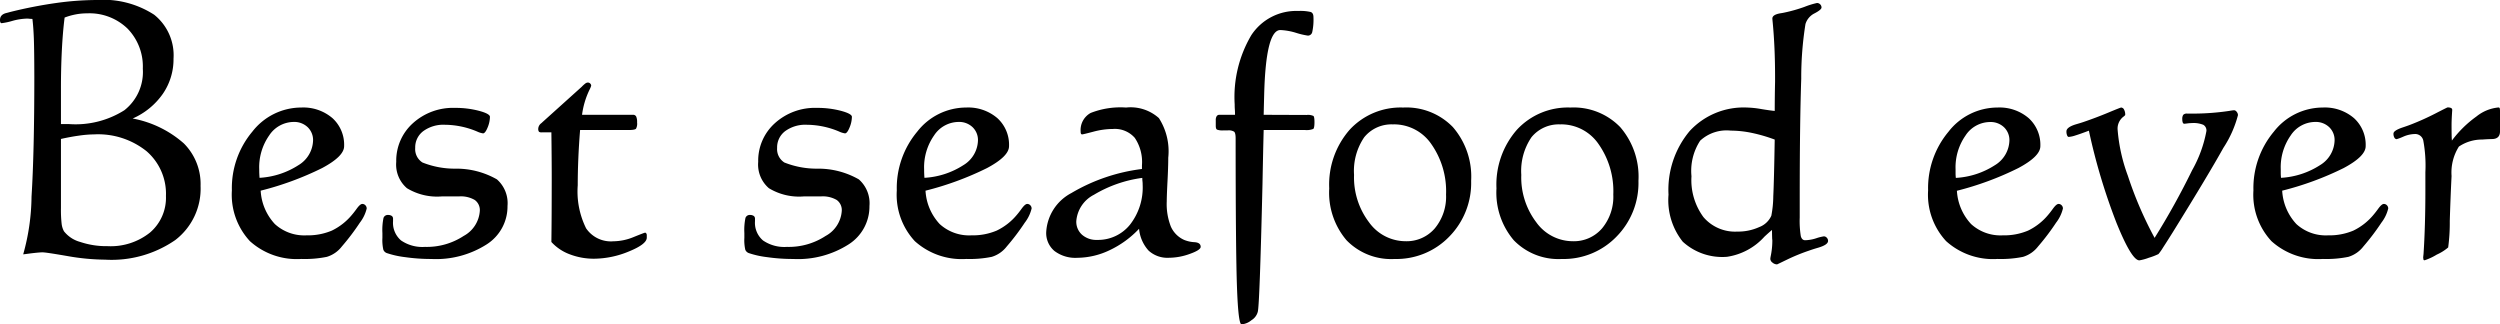
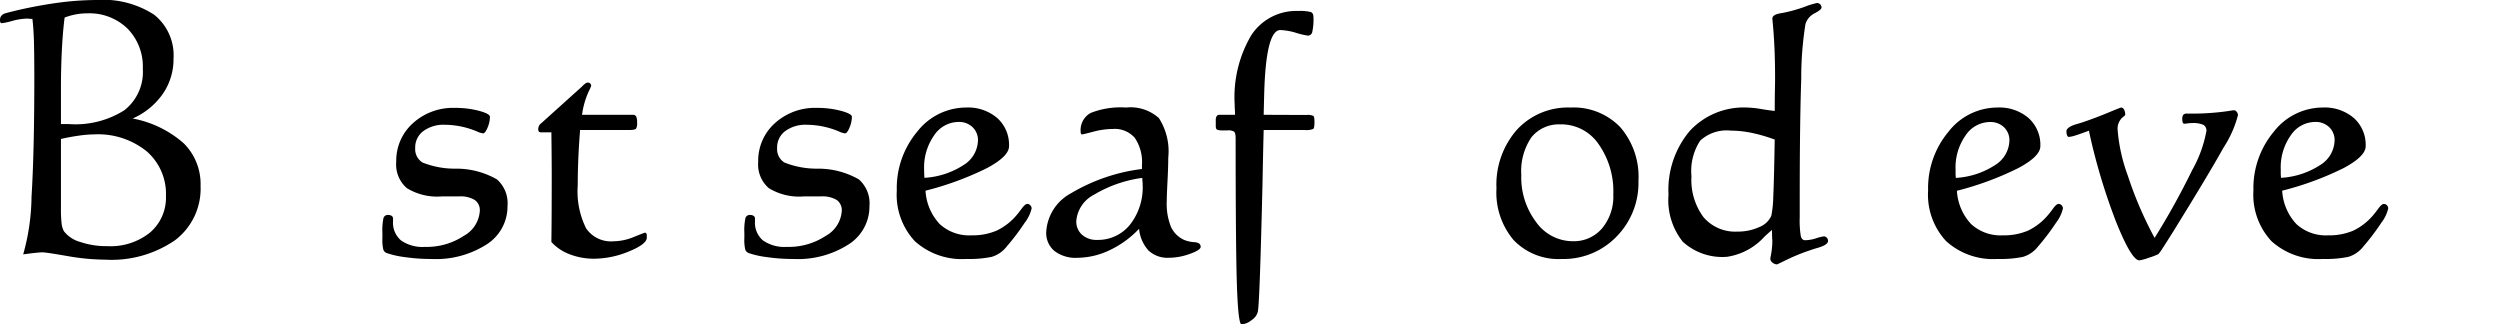
<svg xmlns="http://www.w3.org/2000/svg" width="194.184" height="25.191" viewBox="0 0 194.184 25.191">
  <defs>
    <clipPath id="clip-path">
      <rect id="長方形_776" data-name="長方形 776" width="194.184" height="25.191" transform="translate(0 0)" fill="none" />
    </clipPath>
  </defs>
  <g id="ttl_en" transform="translate(0 0)">
    <g id="グループ_806" data-name="グループ 806" clip-path="url(#clip-path)">
      <path id="パス_30179" data-name="パス 30179" d="M1.8,19.762a17,17,0,0,0,.649-4.485q.216-3.461.217-9.3Q2.662,3.9,2.629,3T2.517,1.469a2.322,2.322,0,0,1-.236-.013c-.087-.009-.139-.013-.156-.013A4.732,4.732,0,0,0,.97,1.62,5.079,5.079,0,0,1,.13,1.8a.1.1,0,0,1-.1-.066A.413.413,0,0,1,0,1.548C0,1.259.179,1.076.537,1,.642.971.725.949.787.932a34.871,34.871,0,0,1,3.58-.7A23.372,23.372,0,0,1,7.527,0a7.254,7.254,0,0,1,4.451,1.147,4.029,4.029,0,0,1,1.5,3.416,4.73,4.73,0,0,1-.832,2.728,5.586,5.586,0,0,1-2.342,1.914,8.291,8.291,0,0,1,3.975,1.934,4.458,4.458,0,0,1,1.3,3.3,5.024,5.024,0,0,1-1.968,4.209A8.7,8.7,0,0,1,8.17,20.169a17.448,17.448,0,0,1-2.944-.282C4.136,19.7,3.5,19.6,3.3,19.6c-.148,0-.45.026-.9.079q-.381.052-.6.078M4.734,9.639h.643A7.1,7.1,0,0,0,9.658,8.564a3.774,3.774,0,0,0,1.435-3.227A4.214,4.214,0,0,0,9.907,2.223,4.246,4.246,0,0,0,6.766,1.037a4.679,4.679,0,0,0-.9.085,4.939,4.939,0,0,0-.847.242q-.145,1.142-.216,2.564T4.734,6.9Zm0,1.154v5.376a9.606,9.606,0,0,0,.053,1.207,1.591,1.591,0,0,0,.183.59,2.407,2.407,0,0,0,1.258.826,6.369,6.369,0,0,0,2.125.328,4.891,4.891,0,0,0,3.305-1.062,3.555,3.555,0,0,0,1.232-2.833,4.372,4.372,0,0,0-1.508-3.481A6.019,6.019,0,0,0,7.3,10.439a8.448,8.448,0,0,0-1.14.092q-.671.091-1.43.262" />
-       <path id="パス_30180" data-name="パス 30180" d="M20.248,14.818a4.13,4.13,0,0,0,1.1,2.583,3.381,3.381,0,0,0,2.464.879,4.786,4.786,0,0,0,1.961-.367,4.667,4.667,0,0,0,1.58-1.246c.086-.1.2-.245.328-.42.192-.271.344-.406.459-.406a.323.323,0,0,1,.243.105.358.358,0,0,1,.1.249,2.874,2.874,0,0,1-.531,1.1,17.727,17.727,0,0,1-1.4,1.849,2.31,2.31,0,0,1-1.167.807,8.627,8.627,0,0,1-1.98.163,5.438,5.438,0,0,1-3.994-1.383,5.3,5.3,0,0,1-1.4-3.94,6.823,6.823,0,0,1,1.588-4.564,4.822,4.822,0,0,1,3.8-1.875,3.479,3.479,0,0,1,2.419.82,2.79,2.79,0,0,1,.911,2.183q0,.787-1.711,1.7a23.644,23.644,0,0,1-4.779,1.757m-.08-1a6.219,6.219,0,0,0,3.023-.983,2.315,2.315,0,0,0,1.135-1.915,1.381,1.381,0,0,0-.42-1.036,1.5,1.5,0,0,0-1.089-.406,2.294,2.294,0,0,0-1.9,1.049,4.3,4.3,0,0,0-.773,2.623c0,.105,0,.214.005.327s.012.228.02.341" />
      <path id="パス_30181" data-name="パス 30181" d="M33.519,20.116a14.225,14.225,0,0,1-2.06-.144,7.006,7.006,0,0,1-1.416-.315.456.456,0,0,1-.268-.262,3.383,3.383,0,0,1-.072-.918V18.1a4.622,4.622,0,0,1,.085-1.174.354.354,0,0,1,.374-.229.485.485,0,0,1,.282.085.269.269,0,0,1,.085.216v.184a1.8,1.8,0,0,0,.623,1.495,2.928,2.928,0,0,0,1.855.5,5.224,5.224,0,0,0,3.01-.852,2.386,2.386,0,0,0,1.252-1.941.966.966,0,0,0-.394-.852,2.139,2.139,0,0,0-1.218-.276H34.319a4.514,4.514,0,0,1-2.708-.636,2.416,2.416,0,0,1-.833-2.052,3.909,3.909,0,0,1,1.285-2.99A4.63,4.63,0,0,1,35.342,8.38a7.118,7.118,0,0,1,1.868.229q.846.229.846.465a2.243,2.243,0,0,1-.183.834c-.123.3-.242.452-.355.452a1.693,1.693,0,0,1-.459-.144,6.532,6.532,0,0,0-2.5-.525,2.653,2.653,0,0,0-1.679.492,1.575,1.575,0,0,0-.629,1.305,1.228,1.228,0,0,0,.564,1.134,6.762,6.762,0,0,0,2.583.478,6.342,6.342,0,0,1,3.2.833A2.466,2.466,0,0,1,39.42,16a3.487,3.487,0,0,1-1.62,2.983,7.319,7.319,0,0,1-4.281,1.134" />
      <path id="パス_30182" data-name="パス 30182" d="M42.828,18.792q.015-1.167.02-2.3t.007-2.5q0-.826-.007-1.758t-.02-1.954h-.747a.328.328,0,0,1-.216-.046.363.363,0,0,1-.059-.216.566.566,0,0,1,.236-.446,1.363,1.363,0,0,0,.1-.092l3.043-2.74a2.269,2.269,0,0,1,.3-.269.344.344,0,0,1,.184-.059.251.251,0,0,1,.171.072.236.236,0,0,1,.079.177,1.718,1.718,0,0,1-.132.315,6.321,6.321,0,0,0-.577,1.94h3.947a.266.266,0,0,1,.256.132,1.032,1.032,0,0,1,.072.459A.826.826,0,0,1,49.4,10c-.061.065-.261.1-.6.1H45.058q-.093,1.154-.138,2.236t-.045,2.052a6.455,6.455,0,0,0,.648,3.344,2.328,2.328,0,0,0,2.117,1.01,4.223,4.223,0,0,0,1.588-.335q.826-.335.878-.334a.11.11,0,0,1,.092.059.22.22,0,0,1,.04.124v.2q0,.511-1.39,1.075a7.136,7.136,0,0,1-2.689.564,5.194,5.194,0,0,1-1.9-.341,3.64,3.64,0,0,1-1.43-.957" />
      <path id="パス_30183" data-name="パス 30183" d="M61.633,20.116a14.221,14.221,0,0,1-2.059-.144,6.972,6.972,0,0,1-1.416-.315.461.461,0,0,1-.269-.262,3.383,3.383,0,0,1-.072-.918V18.1a4.6,4.6,0,0,1,.086-1.174.354.354,0,0,1,.373-.229.492.492,0,0,1,.283.085.269.269,0,0,1,.084.216v.184a1.8,1.8,0,0,0,.623,1.495,2.93,2.93,0,0,0,1.855.5,5.22,5.22,0,0,0,3.01-.852,2.386,2.386,0,0,0,1.252-1.941.968.968,0,0,0-.393-.852,2.143,2.143,0,0,0-1.219-.276H62.434a4.515,4.515,0,0,1-2.709-.636,2.418,2.418,0,0,1-.832-2.052,3.905,3.905,0,0,1,1.285-2.99A4.628,4.628,0,0,1,63.456,8.38a7.118,7.118,0,0,1,1.868.229c.565.153.846.308.846.465a2.224,2.224,0,0,1-.183.834q-.185.451-.354.452a1.693,1.693,0,0,1-.459-.144,6.537,6.537,0,0,0-2.505-.525,2.655,2.655,0,0,0-1.679.492,1.575,1.575,0,0,0-.628,1.305,1.229,1.229,0,0,0,.563,1.134,6.772,6.772,0,0,0,2.583.478,6.342,6.342,0,0,1,3.2.833A2.466,2.466,0,0,1,67.534,16a3.485,3.485,0,0,1-1.62,2.983,7.317,7.317,0,0,1-4.281,1.134" />
      <path id="パス_30184" data-name="パス 30184" d="M71.888,14.818a4.13,4.13,0,0,0,1.1,2.583,3.384,3.384,0,0,0,2.465.879,4.781,4.781,0,0,0,1.96-.367A4.661,4.661,0,0,0,79,16.667c.086-.1.2-.245.327-.42.193-.271.345-.406.459-.406a.321.321,0,0,1,.243.105.354.354,0,0,1,.1.249,2.89,2.89,0,0,1-.531,1.1,17.869,17.869,0,0,1-1.4,1.849,2.317,2.317,0,0,1-1.168.807,8.627,8.627,0,0,1-1.98.163,5.436,5.436,0,0,1-3.993-1.383,5.3,5.3,0,0,1-1.4-3.94,6.827,6.827,0,0,1,1.587-4.564,4.825,4.825,0,0,1,3.8-1.875,3.477,3.477,0,0,1,2.419.82,2.791,2.791,0,0,1,.912,2.183q0,.787-1.711,1.7a23.656,23.656,0,0,1-4.78,1.757m-.079-1a6.222,6.222,0,0,0,3.023-.983,2.314,2.314,0,0,0,1.134-1.915,1.38,1.38,0,0,0-.419-1.036,1.5,1.5,0,0,0-1.09-.406,2.292,2.292,0,0,0-1.9,1.049,4.3,4.3,0,0,0-.773,2.623c0,.105,0,.214.005.327s.011.228.02.341" />
      <path id="パス_30185" data-name="パス 30185" d="M88.477,17.768a7.56,7.56,0,0,1-2.289,1.666,5.908,5.908,0,0,1-2.511.59,2.691,2.691,0,0,1-1.776-.531,1.816,1.816,0,0,1-.637-1.476,3.652,3.652,0,0,1,1.954-3.022A14.149,14.149,0,0,1,88.7,13.126v-.288a3.355,3.355,0,0,0-.558-2.131,2.056,2.056,0,0,0-1.7-.689,5.953,5.953,0,0,0-1.514.21q-.793.21-.873.21a.094.094,0,0,1-.092-.053.371.371,0,0,1-.025-.157,1.512,1.512,0,0,1,.779-1.455,6.325,6.325,0,0,1,2.748-.42,3.293,3.293,0,0,1,2.551.82,4.77,4.77,0,0,1,.727,3.075q0,.695-.059,1.829t-.059,1.58a4.778,4.778,0,0,0,.322,1.947,2.038,2.038,0,0,0,1.029,1.03,2.42,2.42,0,0,0,.806.177c.32.022.479.142.479.361q0,.249-.847.55a4.809,4.809,0,0,1-1.619.3,2.168,2.168,0,0,1-1.58-.557,2.908,2.908,0,0,1-.74-1.7m.248-3.947a9.819,9.819,0,0,0-3.756,1.312A2.518,2.518,0,0,0,83.6,17.178a1.349,1.349,0,0,0,.446,1.056,1.681,1.681,0,0,0,1.167.4,3.184,3.184,0,0,0,2.551-1.174,4.689,4.689,0,0,0,.99-3.127c0-.053,0-.134-.013-.243s-.014-.2-.014-.269" />
      <path id="パス_30186" data-name="パス 30186" d="M98.154,10.1q-.041,1.534-.092,4.209-.223,9.443-.367,9.914a1.08,1.08,0,0,1-.492.649,1.377,1.377,0,0,1-.768.322q-.249,0-.353-2.84T95.976,10.74q0-.406-.117-.512a.816.816,0,0,0-.5-.1h-.341a1.2,1.2,0,0,1-.485-.059c-.069-.039-.1-.137-.1-.3V9.337a.551.551,0,0,1,.073-.315.242.242,0,0,1,.215-.105h1.207c0-.1,0-.234-.013-.413s-.013-.313-.013-.4a9.44,9.44,0,0,1,1.291-5.37A4.174,4.174,0,0,1,100.842.852a3.54,3.54,0,0,1,.963.079c.145.052.216.188.216.406a4.482,4.482,0,0,1-.092,1.141.346.346,0,0,1-.339.289,5.866,5.866,0,0,1-.918-.216,4.825,4.825,0,0,0-1.221-.217q-1.128,0-1.258,5.006-.027,1.026-.039,1.577l3.33.013a1.007,1.007,0,0,1,.537.078c.053.052.079.212.079.48,0,.294-.03.469-.092.525a1.363,1.363,0,0,1-.655.084Z" />
-       <path id="パス_30187" data-name="パス 30187" d="M108.985,8.353a5.025,5.025,0,0,1,3.868,1.522,5.871,5.871,0,0,1,1.416,4.17,5.942,5.942,0,0,1-1.7,4.334,5.709,5.709,0,0,1-4.249,1.737,4.825,4.825,0,0,1-3.73-1.455,5.7,5.7,0,0,1-1.344-4.026,6.465,6.465,0,0,1,1.586-4.557,5.386,5.386,0,0,1,4.157-1.725m-.747,1.312a2.723,2.723,0,0,0-2.281,1,4.643,4.643,0,0,0-.787,2.918,5.761,5.761,0,0,0,1.16,3.678,3.5,3.5,0,0,0,2.839,1.476,2.881,2.881,0,0,0,2.275-1,3.841,3.841,0,0,0,.872-2.623,6.367,6.367,0,0,0-1.147-3.927,3.518,3.518,0,0,0-2.931-1.528" />
      <path id="パス_30188" data-name="パス 30188" d="M121.98,8.353a5.031,5.031,0,0,1,3.869,1.522,5.88,5.88,0,0,1,1.416,4.17,5.939,5.939,0,0,1-1.705,4.334,5.708,5.708,0,0,1-4.248,1.737,4.825,4.825,0,0,1-3.731-1.455,5.709,5.709,0,0,1-1.345-4.026,6.462,6.462,0,0,1,1.588-4.557,5.383,5.383,0,0,1,4.156-1.725m-.747,1.312a2.726,2.726,0,0,0-2.282,1,4.65,4.65,0,0,0-.787,2.918,5.756,5.756,0,0,0,1.161,3.678,3.5,3.5,0,0,0,2.839,1.476,2.882,2.882,0,0,0,2.275-1,3.841,3.841,0,0,0,.872-2.623,6.367,6.367,0,0,0-1.147-3.927,3.519,3.519,0,0,0-2.931-1.528" />
      <path id="パス_30189" data-name="パス 30189" d="M137.638,17.861q-.222.183-.59.524a4.868,4.868,0,0,1-2.9,1.561,4.536,4.536,0,0,1-3.443-1.174A5.174,5.174,0,0,1,129.6,15.12a7.107,7.107,0,0,1,1.645-4.944A5.7,5.7,0,0,1,135.7,8.353a7.4,7.4,0,0,1,1.107.118c.477.079.824.127,1.043.145q0-1.05.026-2.256V5.954q0-2.283-.183-4.2-.027-.263-.027-.315,0-.3.629-.407c.114-.017.211-.035.289-.052a11.721,11.721,0,0,0,1.575-.446,6.256,6.256,0,0,1,.969-.3.339.339,0,0,1,.249.1.338.338,0,0,1,.106.25c0,.113-.18.264-.538.452a1.368,1.368,0,0,0-.708.832,26.357,26.357,0,0,0-.328,4.242q-.118,3.509-.118,9.186V16.89a7.473,7.473,0,0,0,.084,1.449q.085.321.335.321a3.005,3.005,0,0,0,.853-.15,3.336,3.336,0,0,1,.6-.151.3.3,0,0,1,.229.105.351.351,0,0,1,.1.249q0,.3-.761.525c-.3.087-.542.166-.735.235a14.918,14.918,0,0,0-1.684.689q-.768.373-.78.374a.554.554,0,0,1-.354-.138.378.378,0,0,1-.171-.282,1.282,1.282,0,0,1,.027-.2,6.007,6.007,0,0,0,.13-1.233,1.094,1.094,0,0,0-.013-.131c-.008-.236-.013-.468-.013-.695m.21-7.016a12.229,12.229,0,0,0-1.777-.518,8.11,8.11,0,0,0-1.633-.177,3.025,3.025,0,0,0-2.379.78,4.278,4.278,0,0,0-.676,2.761,4.844,4.844,0,0,0,.932,3.179,3.23,3.23,0,0,0,2.635,1.122,3.96,3.96,0,0,0,1.691-.348,1.671,1.671,0,0,0,.945-.885,8.31,8.31,0,0,0,.151-1.508q.059-1.22.111-4.406" />
      <path id="パス_30190" data-name="パス 30190" d="M152,14.818a4.131,4.131,0,0,0,1.1,2.583,3.384,3.384,0,0,0,2.465.879,4.781,4.781,0,0,0,1.96-.367,4.66,4.66,0,0,0,1.581-1.246c.086-.1.2-.245.327-.42.193-.271.345-.406.459-.406a.321.321,0,0,1,.243.105.354.354,0,0,1,.1.249,2.891,2.891,0,0,1-.531,1.1,17.868,17.868,0,0,1-1.4,1.849,2.317,2.317,0,0,1-1.168.807,8.627,8.627,0,0,1-1.98.163,5.436,5.436,0,0,1-3.993-1.383,5.3,5.3,0,0,1-1.4-3.94,6.827,6.827,0,0,1,1.587-4.564,4.825,4.825,0,0,1,3.8-1.875,3.477,3.477,0,0,1,2.419.82,2.791,2.791,0,0,1,.912,2.183q0,.787-1.711,1.7A23.656,23.656,0,0,1,152,14.818m-.079-1a6.222,6.222,0,0,0,3.023-.983,2.314,2.314,0,0,0,1.134-1.915,1.38,1.38,0,0,0-.419-1.036,1.5,1.5,0,0,0-1.09-.406,2.292,2.292,0,0,0-1.9,1.049,4.3,4.3,0,0,0-.773,2.623c0,.105,0,.214,0,.327s.011.228.02.341" />
      <path id="パス_30191" data-name="パス 30191" d="M162.252,10.15q-.655.249-1.036.367a2.154,2.154,0,0,1-.525.118c-.052,0-.1-.039-.13-.118a.764.764,0,0,1-.053-.315c0-.21.236-.388.708-.537.245-.07.446-.132.6-.184q1-.341,1.942-.734t1-.394a.265.265,0,0,1,.224.158.8.8,0,0,1,.091.406c0,.026-.04.07-.118.131a1.162,1.162,0,0,0-.472,1.023,13.224,13.224,0,0,0,.793,3.574,29.1,29.1,0,0,0,2.08,4.832,57.752,57.752,0,0,0,2.917-5.259,9.78,9.78,0,0,0,1.108-3.042.51.51,0,0,0-.236-.479,1.982,1.982,0,0,0-.892-.137,2.681,2.681,0,0,0-.348.026c-.135.018-.215.026-.243.026a.125.125,0,0,1-.117-.091.7.7,0,0,1-.039-.263.574.574,0,0,1,.072-.334.367.367,0,0,1,.308-.1h.511a19.237,19.237,0,0,0,2.753-.209,3.768,3.768,0,0,1,.381-.053.267.267,0,0,1,.2.125.407.407,0,0,1,.1.255,8.523,8.523,0,0,1-1.134,2.544q-1.136,2.046-3.915,6.531-.484.774-.78,1.226a3.77,3.77,0,0,1-.348.492,5.079,5.079,0,0,1-.754.288,3.739,3.739,0,0,1-.727.2q-.6,0-1.79-2.944a46.847,46.847,0,0,1-2.131-7.127" />
      <path id="パス_30192" data-name="パス 30192" d="M177.266,14.818a4.136,4.136,0,0,0,1.1,2.583,3.385,3.385,0,0,0,2.465.879,4.786,4.786,0,0,0,1.961-.367,4.667,4.667,0,0,0,1.58-1.246c.086-.1.2-.245.328-.42.193-.271.344-.406.459-.406a.323.323,0,0,1,.243.105.353.353,0,0,1,.1.249,2.9,2.9,0,0,1-.53,1.1,18.037,18.037,0,0,1-1.4,1.849,2.313,2.313,0,0,1-1.168.807,8.621,8.621,0,0,1-1.98.163,5.432,5.432,0,0,1-3.992-1.383,5.293,5.293,0,0,1-1.4-3.94,6.827,6.827,0,0,1,1.586-4.564,4.826,4.826,0,0,1,3.8-1.875,3.48,3.48,0,0,1,2.42.82,2.791,2.791,0,0,1,.912,2.183q0,.787-1.712,1.7a23.61,23.61,0,0,1-4.78,1.757m-.078-1a6.222,6.222,0,0,0,3.022-.983,2.312,2.312,0,0,0,1.134-1.915,1.379,1.379,0,0,0-.418-1.036,1.5,1.5,0,0,0-1.091-.406,2.291,2.291,0,0,0-1.9,1.049,4.289,4.289,0,0,0-.773,2.623c0,.105,0,.214,0,.327s.011.228.021.341" />
-       <path id="パス_30193" data-name="パス 30193" d="M190.445,10.923a8.652,8.652,0,0,1,1.908-1.875,3.2,3.2,0,0,1,1.7-.7c.062,0,.1.022.112.066a1.246,1.246,0,0,1,.02.275V10.2c0,.393-.211.6-.631.6q-.419.013-.746.039a3.212,3.212,0,0,0-1.816.545,3.773,3.773,0,0,0-.57,2.288q-.079,1.534-.139,3.488a14.36,14.36,0,0,1-.124,2.059,3.643,3.643,0,0,1-.886.557,4.493,4.493,0,0,1-.937.439c-.053,0-.083-.013-.092-.039a1.066,1.066,0,0,1-.026-.183c0-.018.008-.1.026-.262q.144-2.165.144-5V13.375a10.672,10.672,0,0,0-.164-2.465.64.64,0,0,0-.648-.5,2.344,2.344,0,0,0-.893.2,4.483,4.483,0,0,1-.523.2.208.208,0,0,1-.178-.118.588.588,0,0,1-.072-.315c0-.157.231-.314.695-.472q.393-.13.629-.222a19.956,19.956,0,0,0,1.915-.859c.62-.32.94-.479.957-.479a.623.623,0,0,1,.282.046.169.169,0,0,1,.085.164c-.035.507-.051.883-.051,1.128q0,.484.005.747c0,.175.011.337.02.485" />
    </g>
  </g>
</svg>